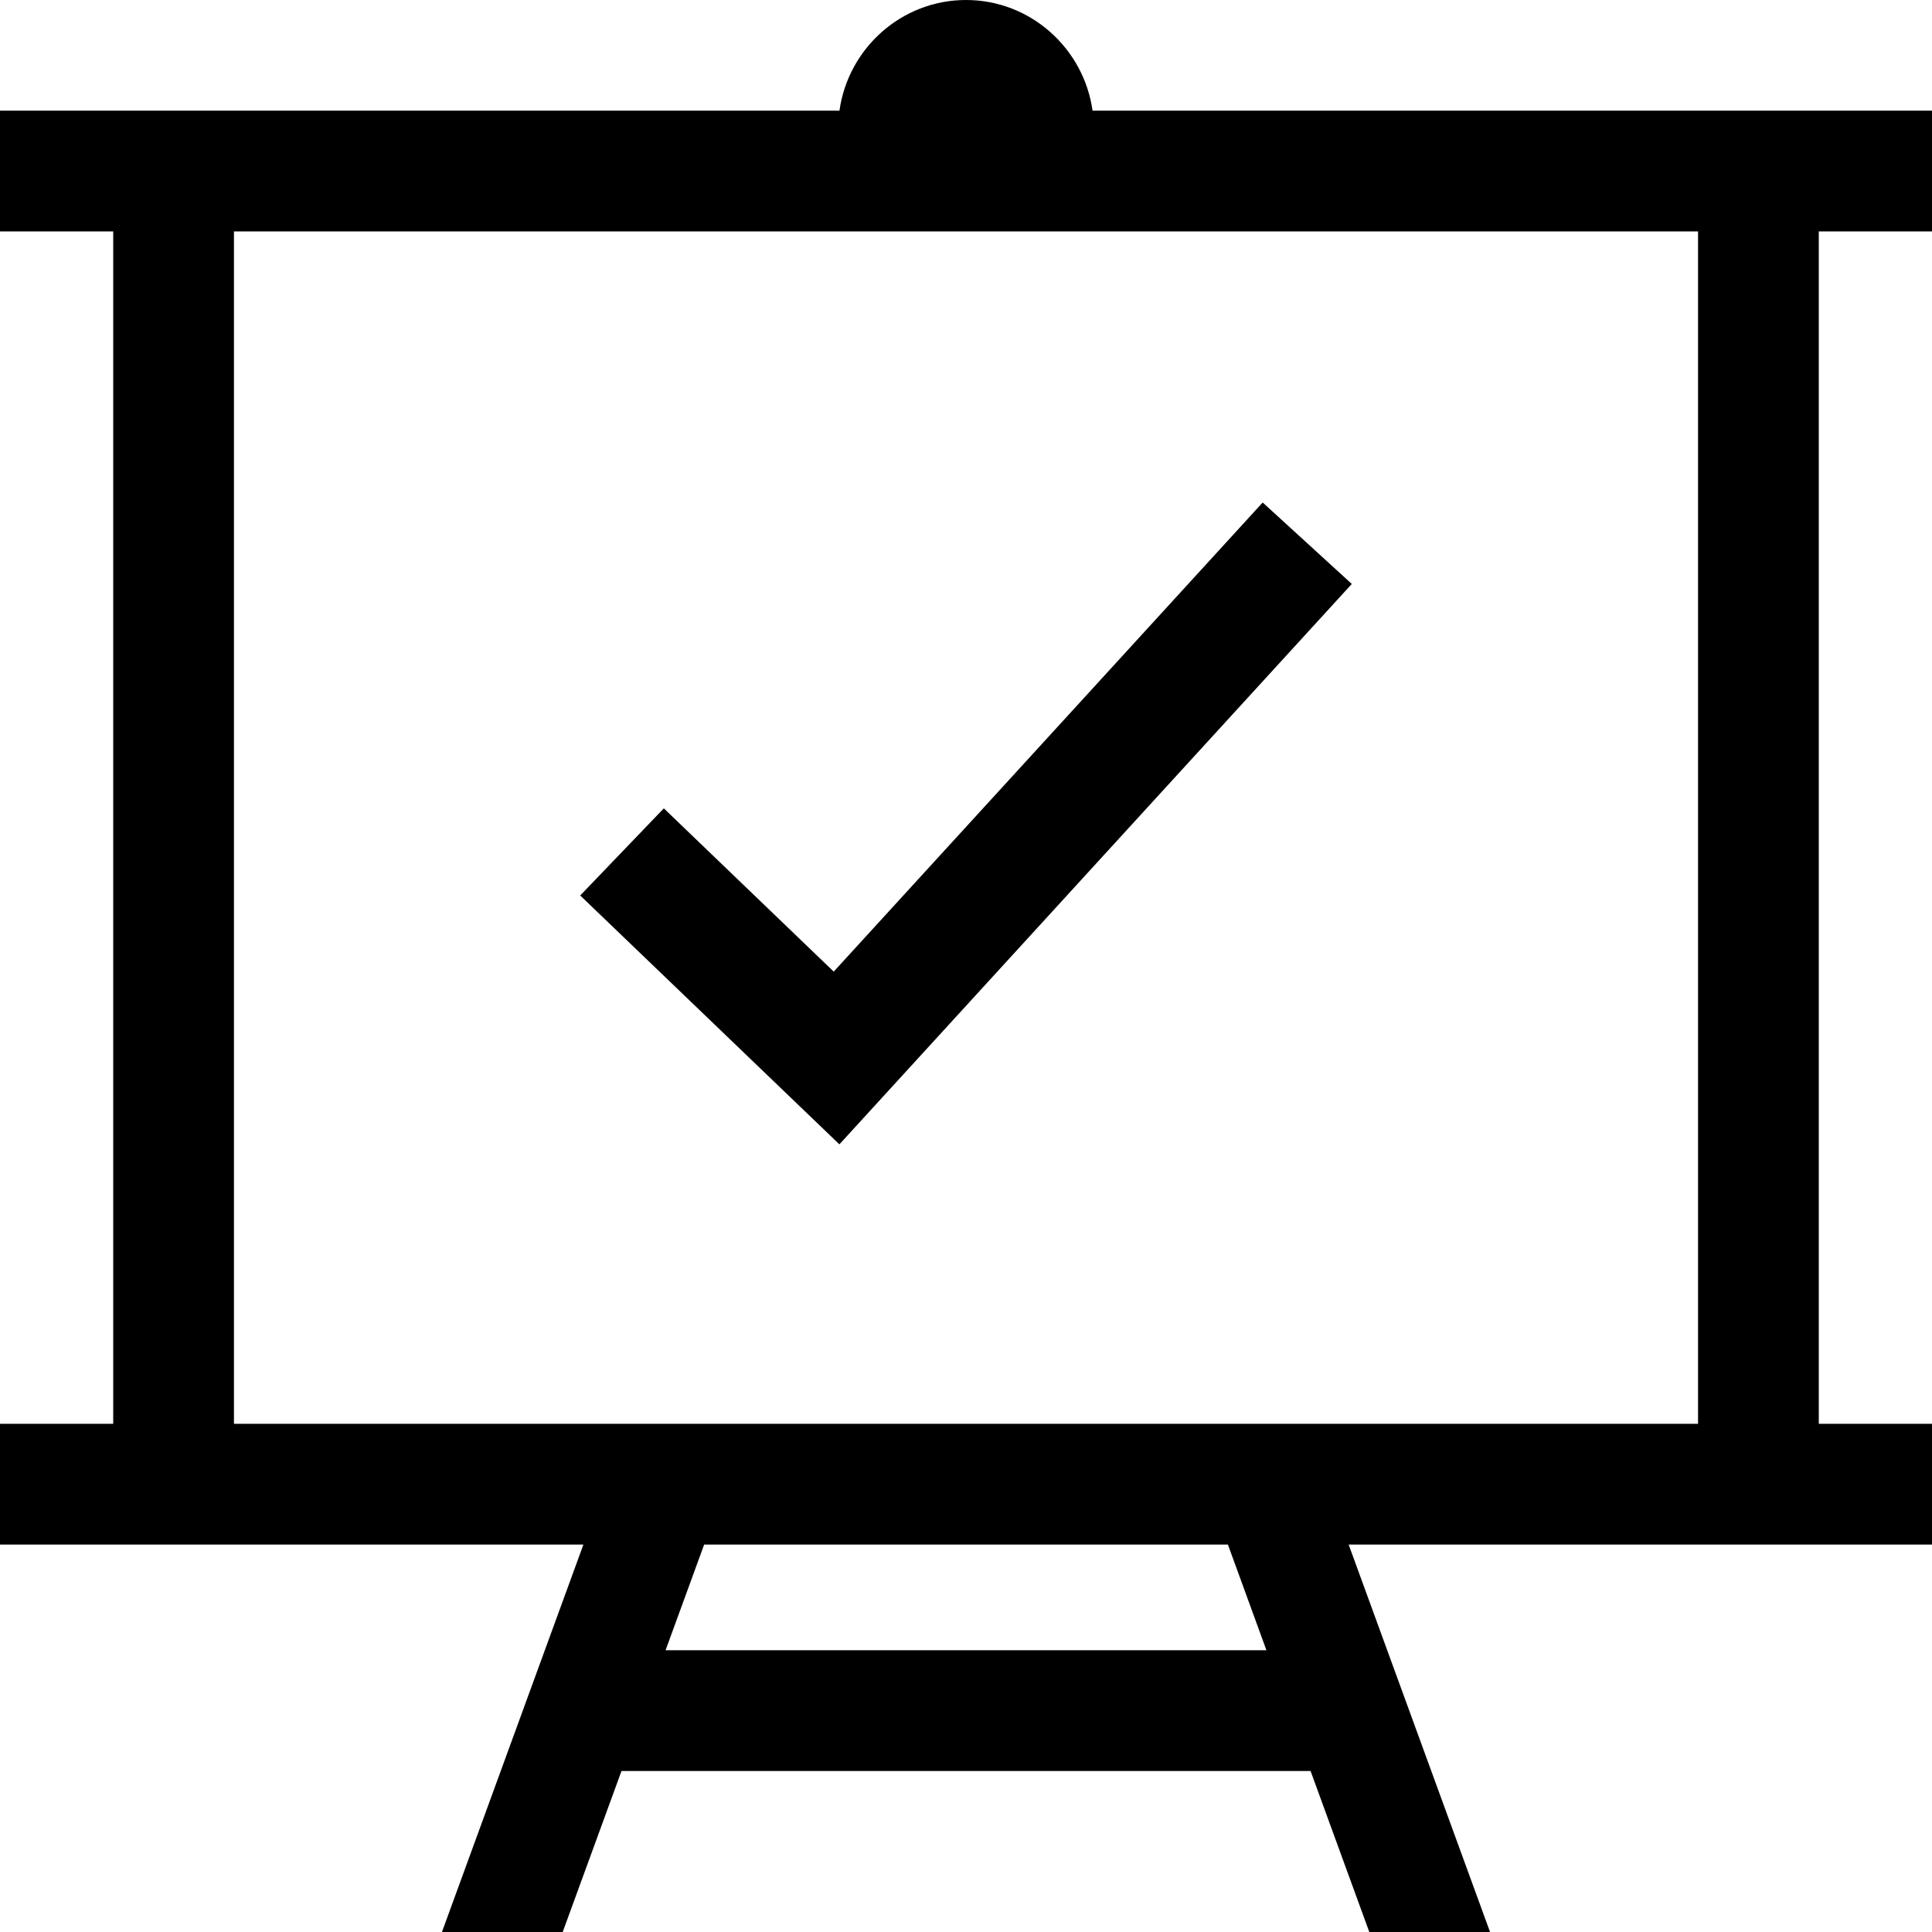
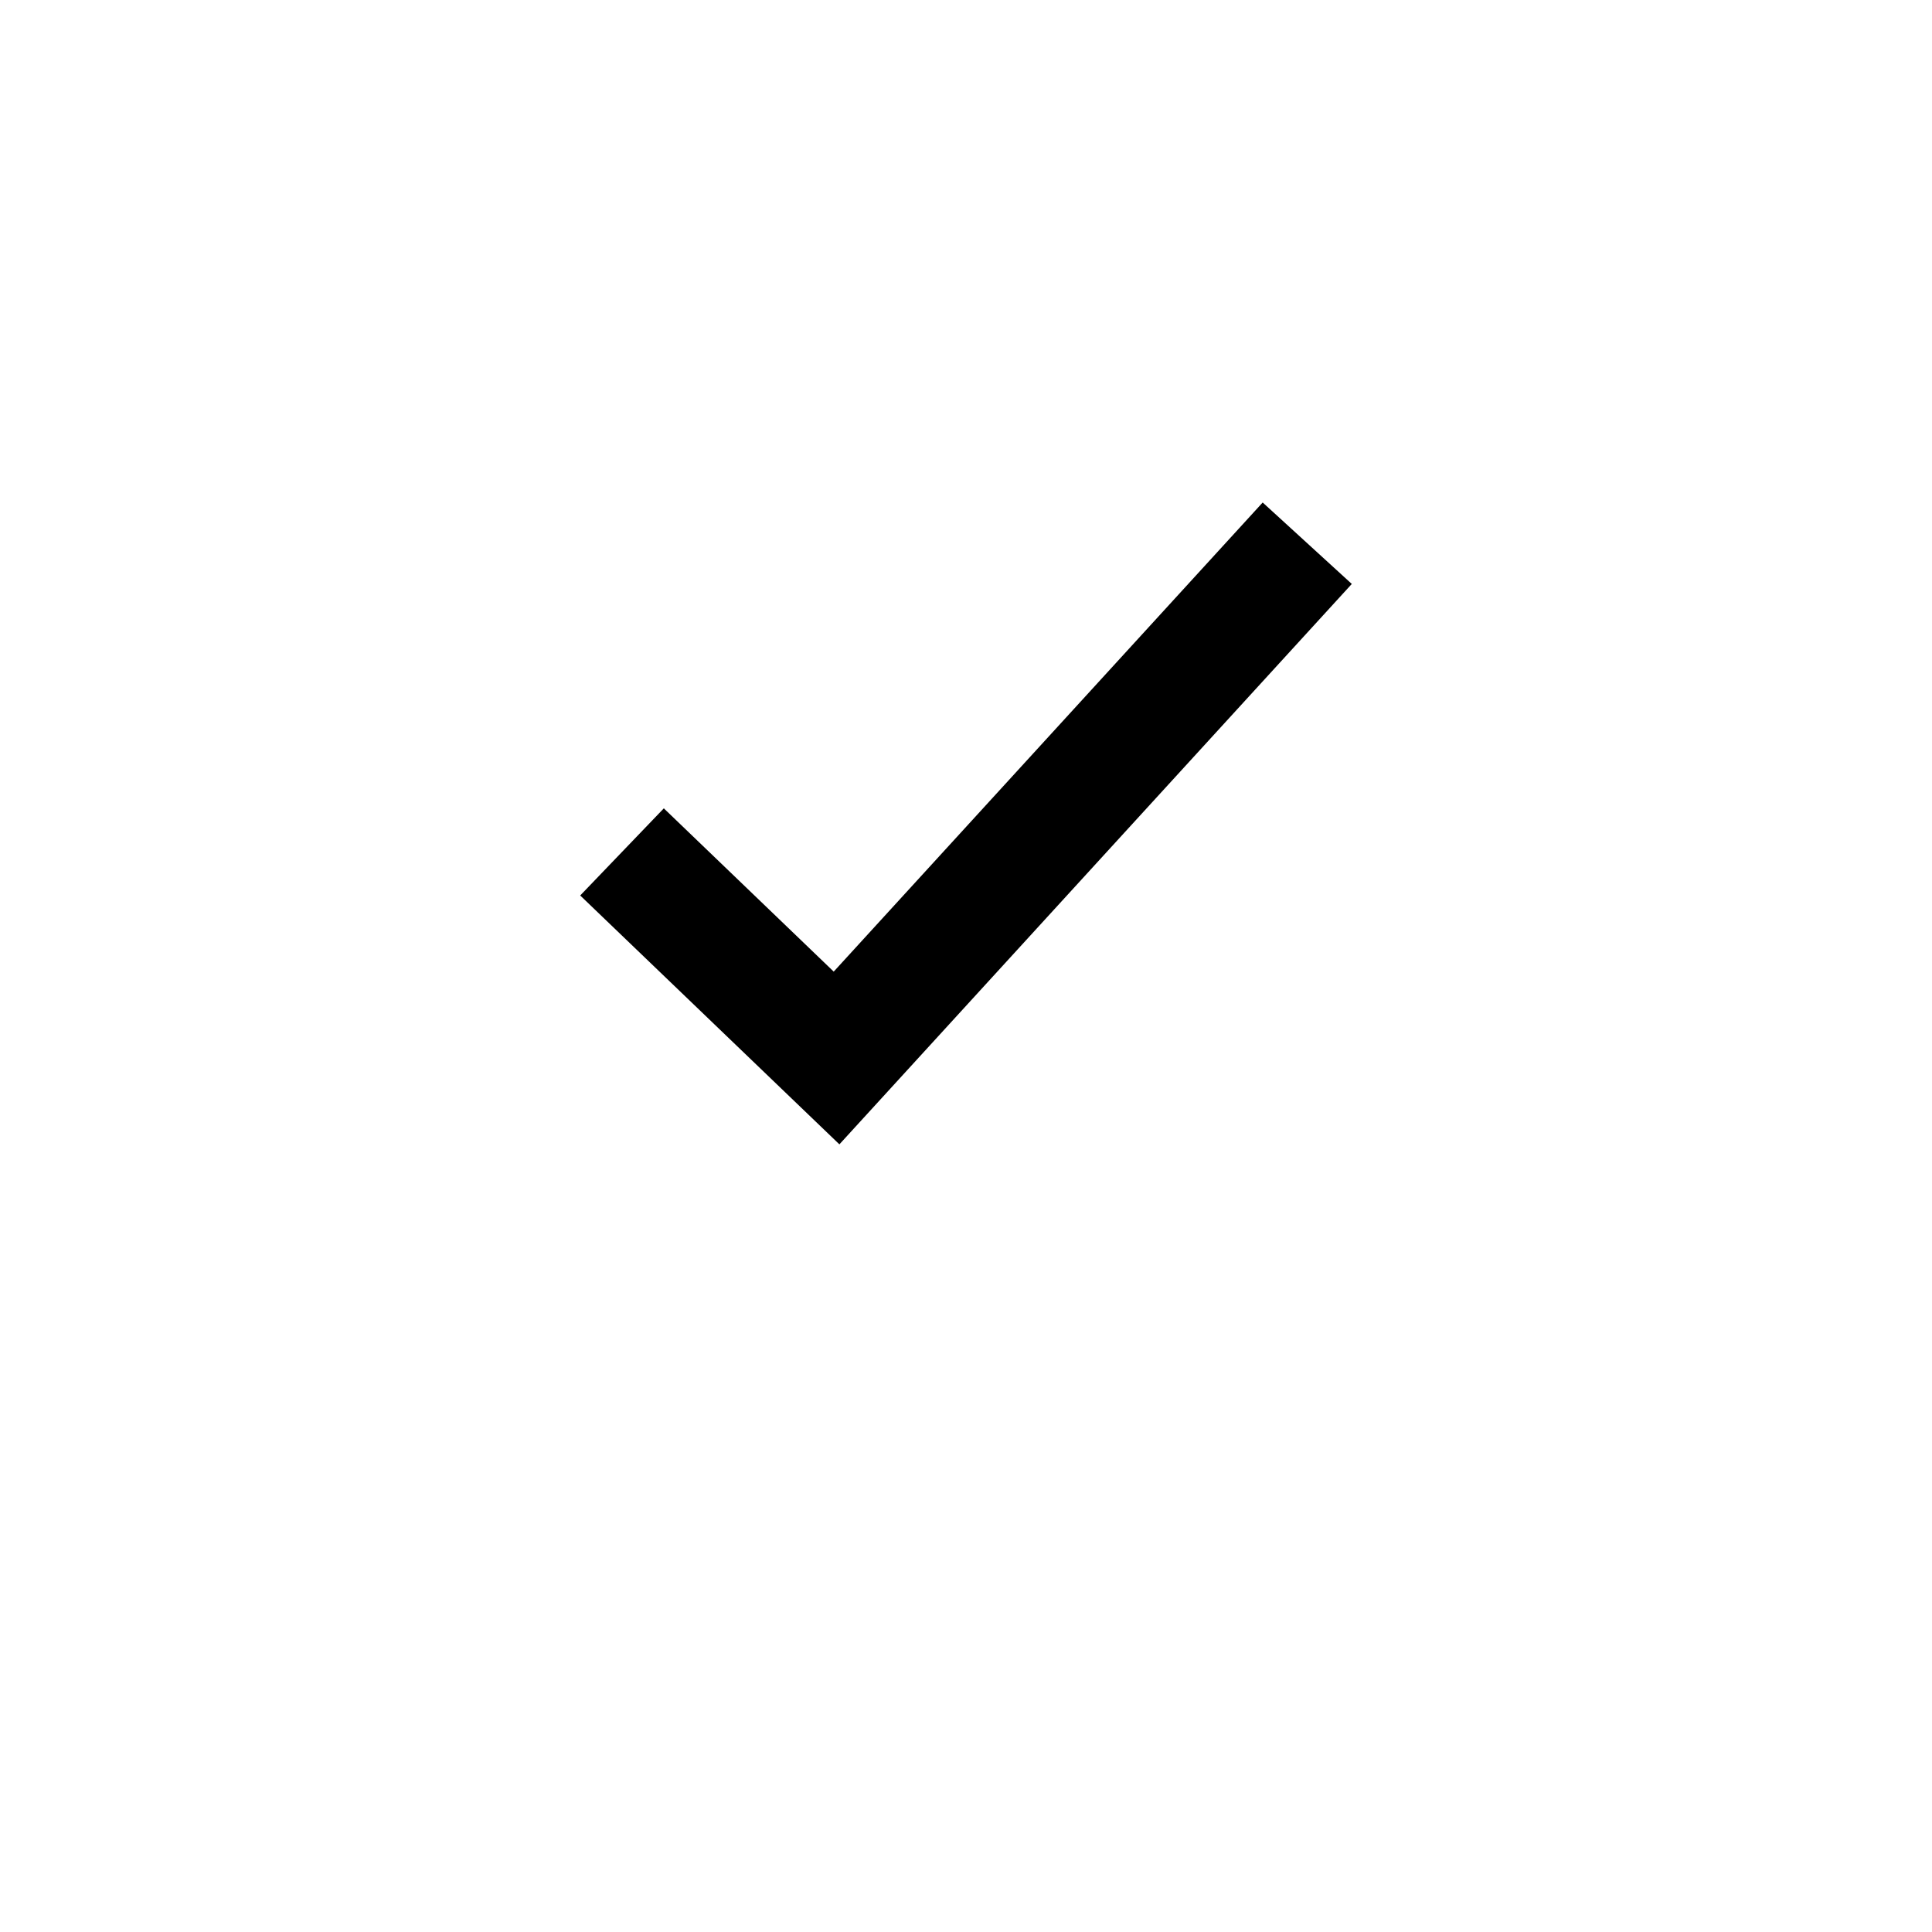
<svg xmlns="http://www.w3.org/2000/svg" fill="#000000" height="800px" width="800px" version="1.1" id="Capa_1" viewBox="0 0 490 490" xml:space="preserve">
  <g id="Business_1_Bold_39_">
    <polygon points="320.246,127.446 211.45,246.424 168.361,205.019 147.153,227.115 212.89,290.233 342.847,148.102  " />
-     <path d="M112.088,490h30.625l14.914-40.838h174.762L347.287,490h30.625l-35.862-98.26H490v-30.625h-28.711V58.693H490V28.068   H277.095C274.89,12.281,261.369,0,245,0c-16.369,0-29.89,12.281-32.095,28.068H0v30.625h28.711v302.422H0v30.625h147.965   L112.088,490z M321.195,418.536h-152.39l9.785-26.797h132.836L321.195,418.536z M59.336,58.693h371.328v302.422H59.336V58.693z" />
  </g>
</svg>